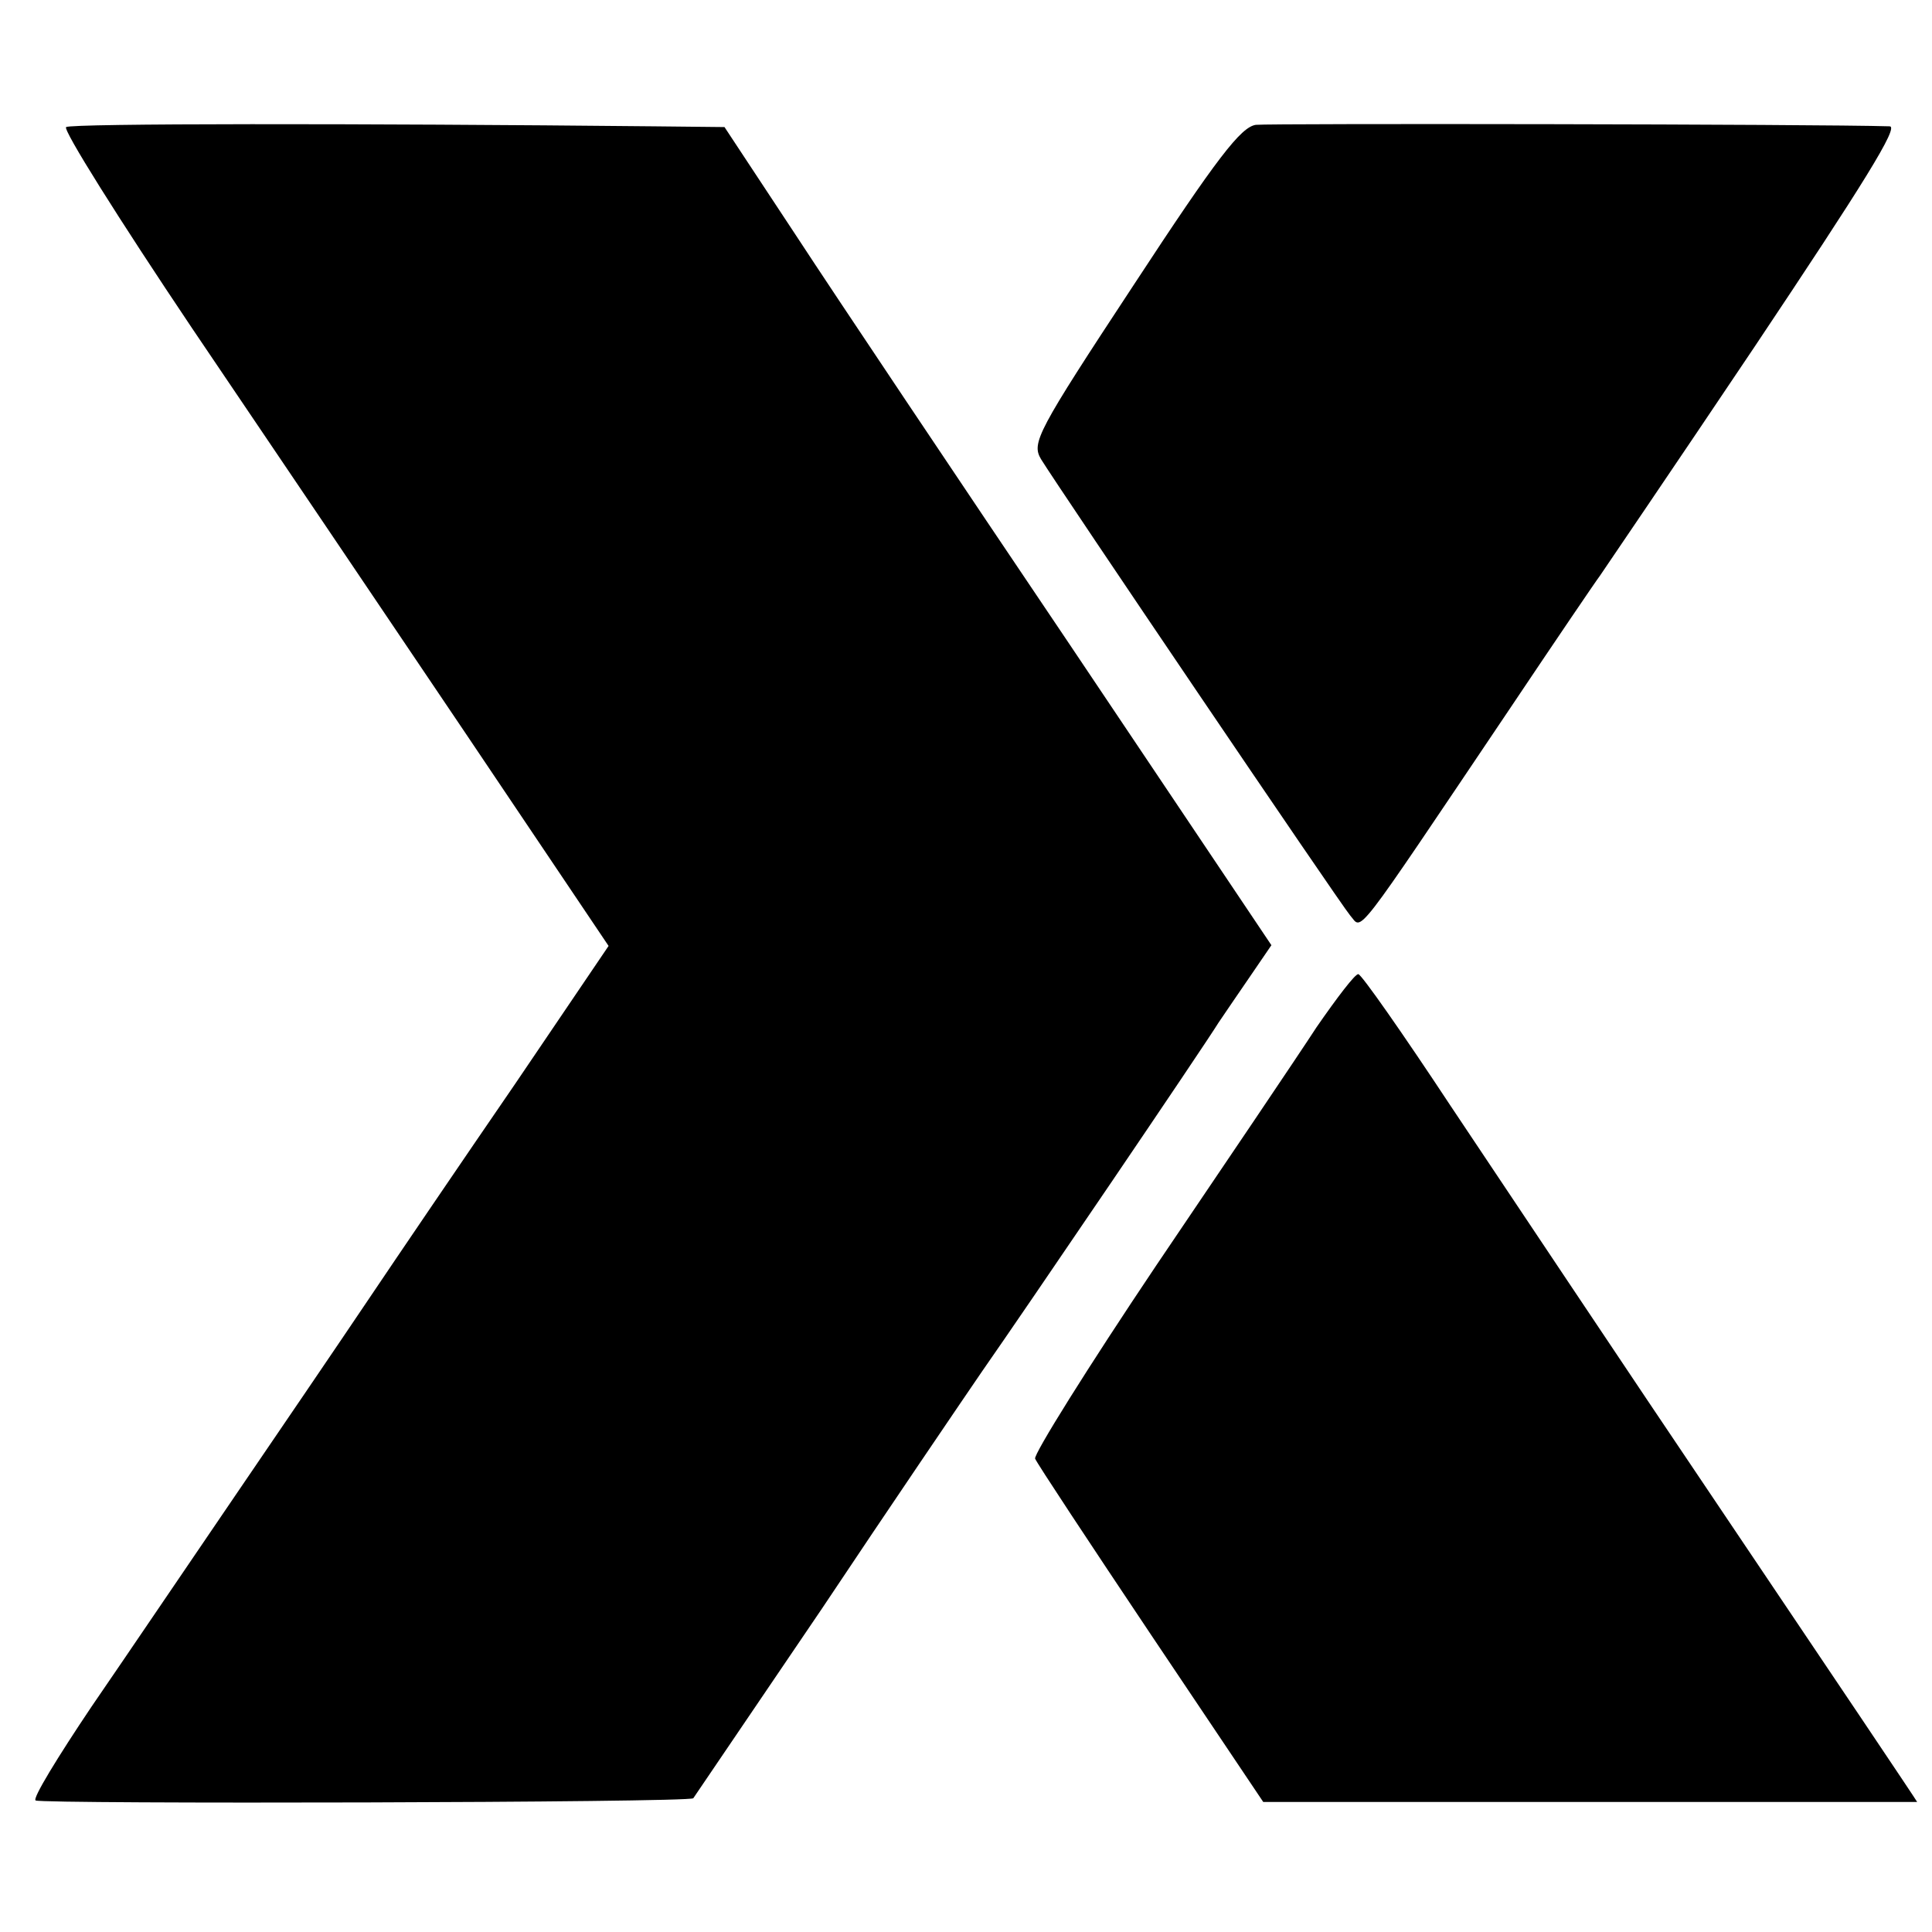
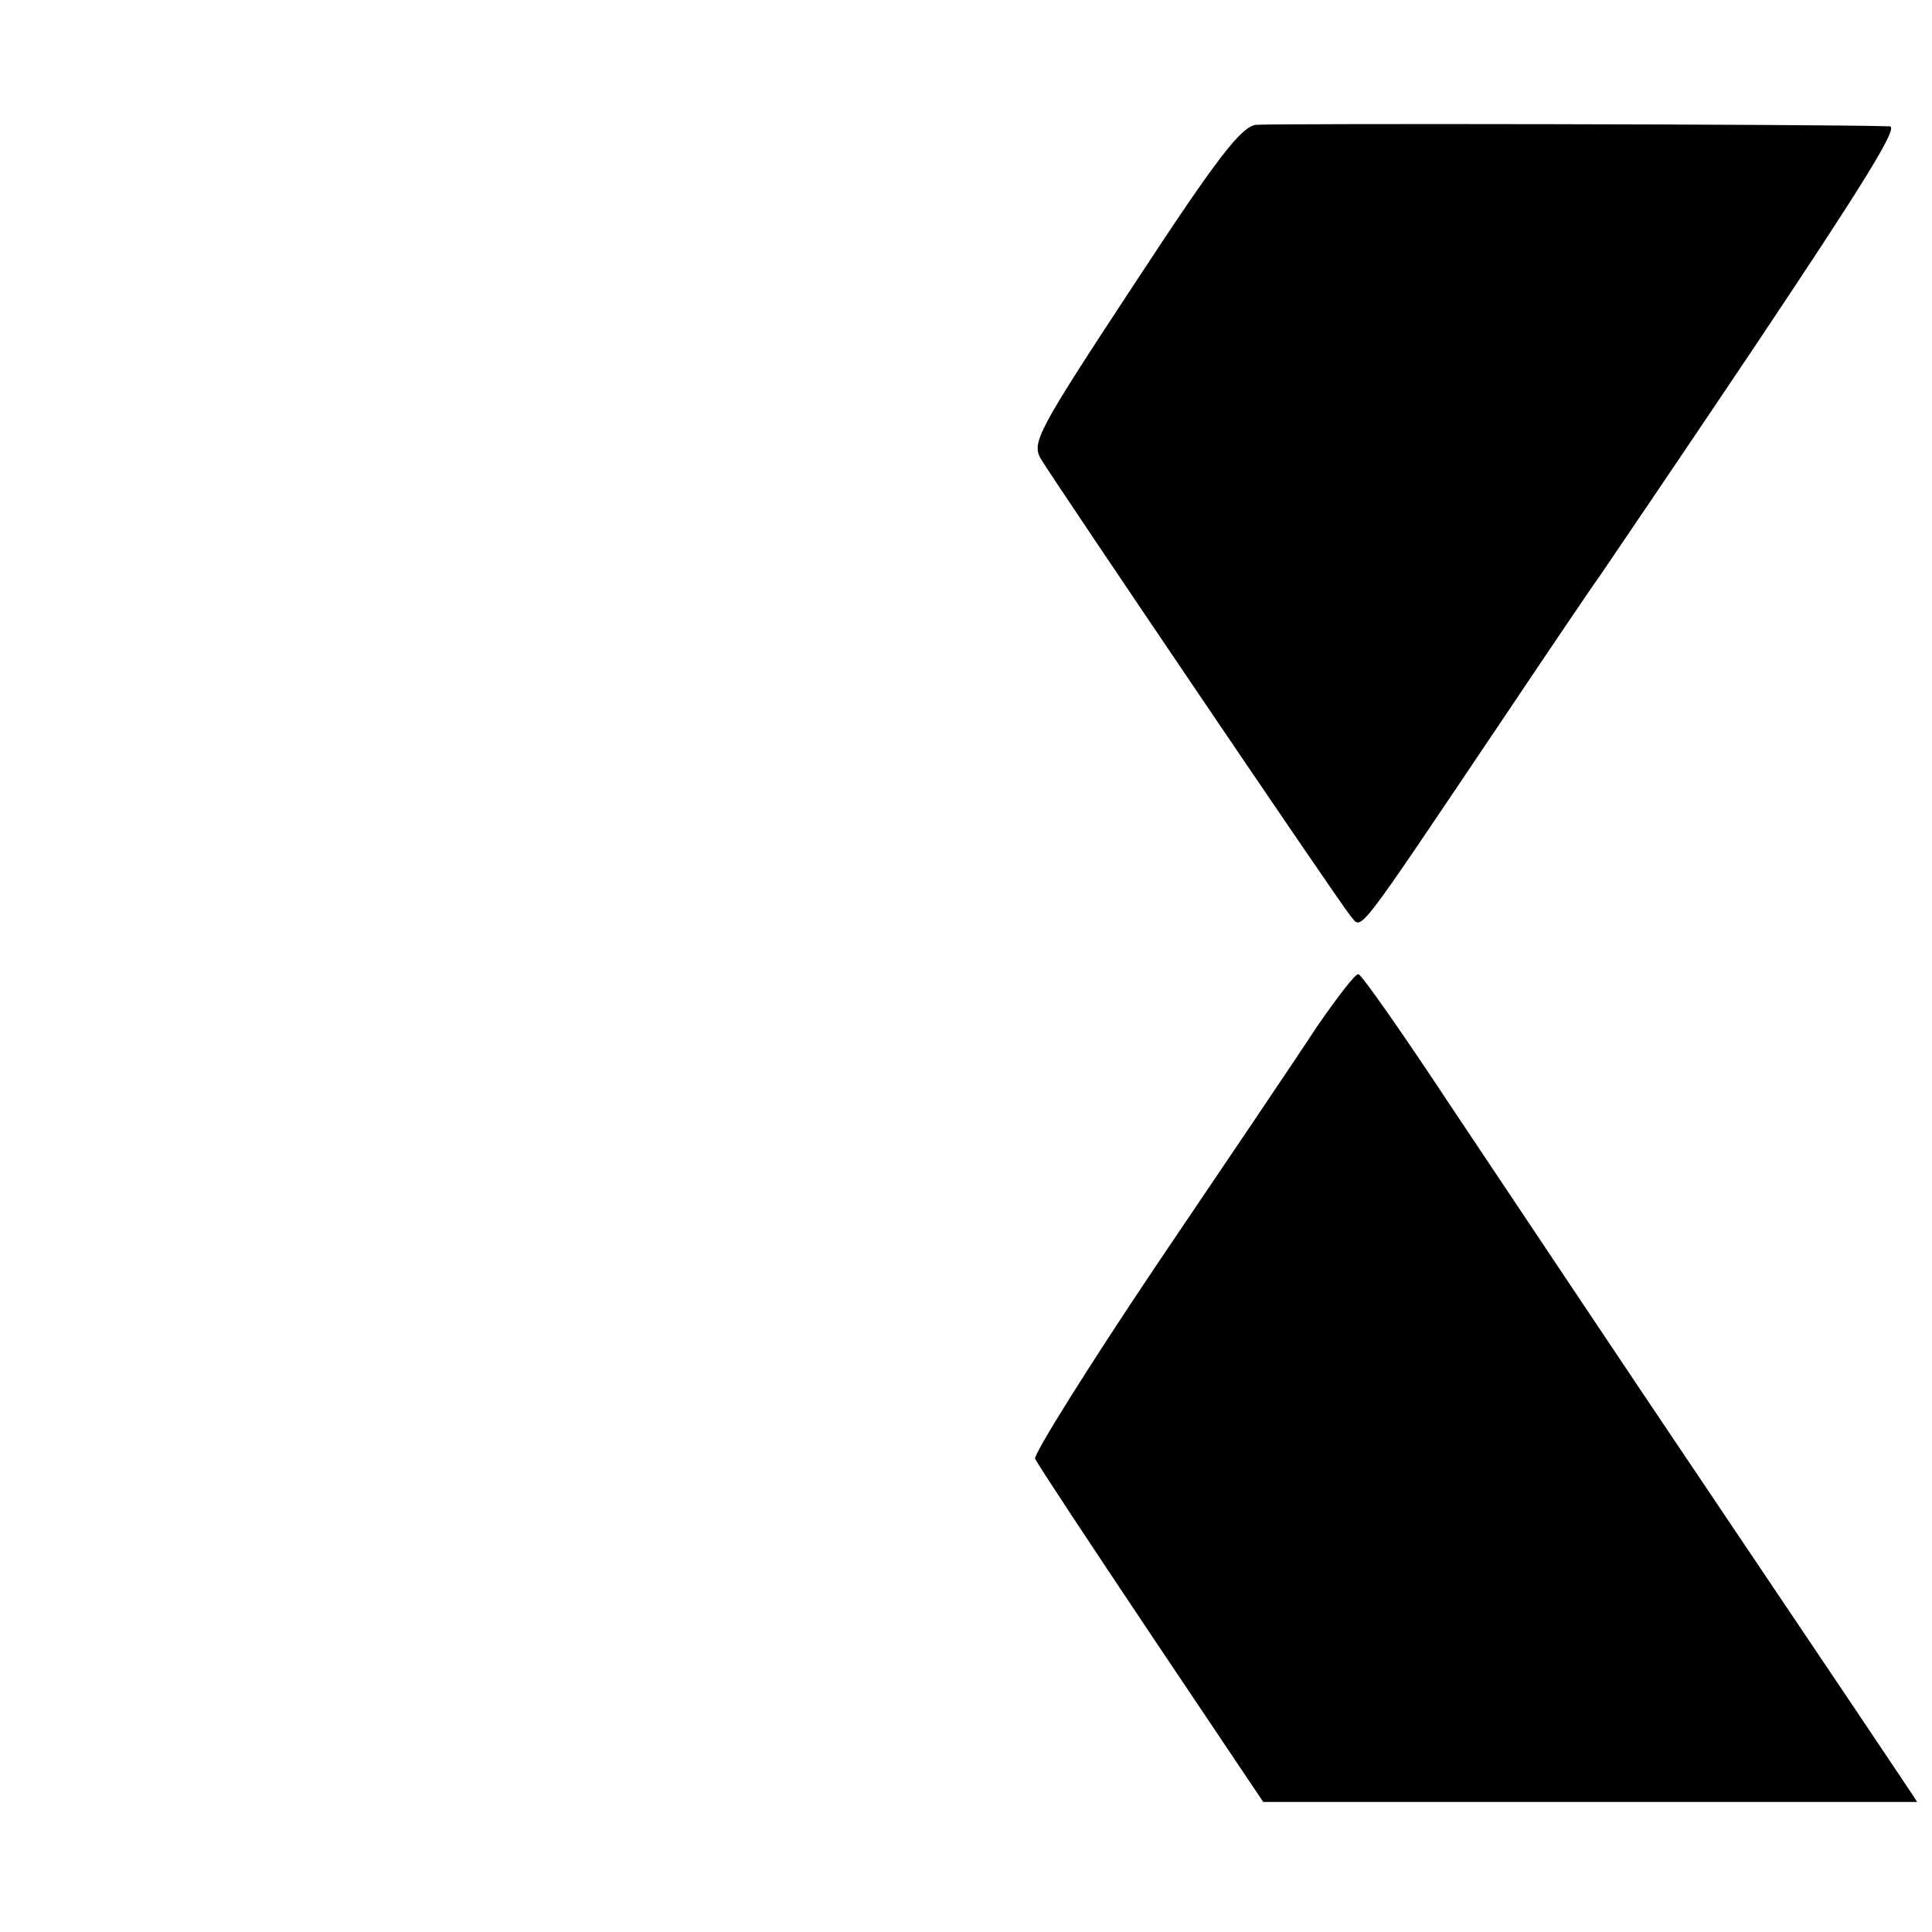
<svg xmlns="http://www.w3.org/2000/svg" version="1.0" width="260pt" height="260pt" viewBox="0 0 260 260" preserveAspectRatio="xMidYMid meet">
  <g transform="translate(0,260) scale(0.1,-0.1)" fill="#000000" stroke="none">
-     <path d="M89 2429 c-5 -3 71 -124 169 -270 98 -145 265 -392 370 -548 l191 -284 -126 -186 c-70 -102 -159 -233 -198 -291 -39 -58 -120 -177 -180 -265 -60 -88 -146 -215 -192 -282 -45 -67 -80 -124 -75 -126 11 -5 880 -3 885 3 2 3 80 118 173 255 92 138 190 282 216 320 58 83 297 435 318 469 8 12 28 41 43 63 l28 41 -271 404 c-149 221 -315 469 -368 550 l-97 147 -95 1 c-398 4 -783 4 -791 -1z" />
    <path d="M1690 2432 c-20 -3 -52 -44 -164 -215 -131 -199 -138 -213 -125 -235 24 -39 401 -596 416 -614 17 -19 0 -41 214 277 63 94 118 175 122 180 4 6 98 144 208 308 147 220 195 297 182 297 -98 3 -834 4 -853 2z" />
    <path d="M1772 1218 c-26 -40 -124 -185 -216 -321 -92 -137 -165 -254 -163 -260 3 -7 73 -113 156 -237 l151 -225 440 0 c242 0 440 0 440 0 0 1 -115 172 -255 380 -141 209 -308 460 -373 557 -64 97 -120 177 -124 177 -4 1 -29 -32 -56 -71z" />
  </g>
</svg>